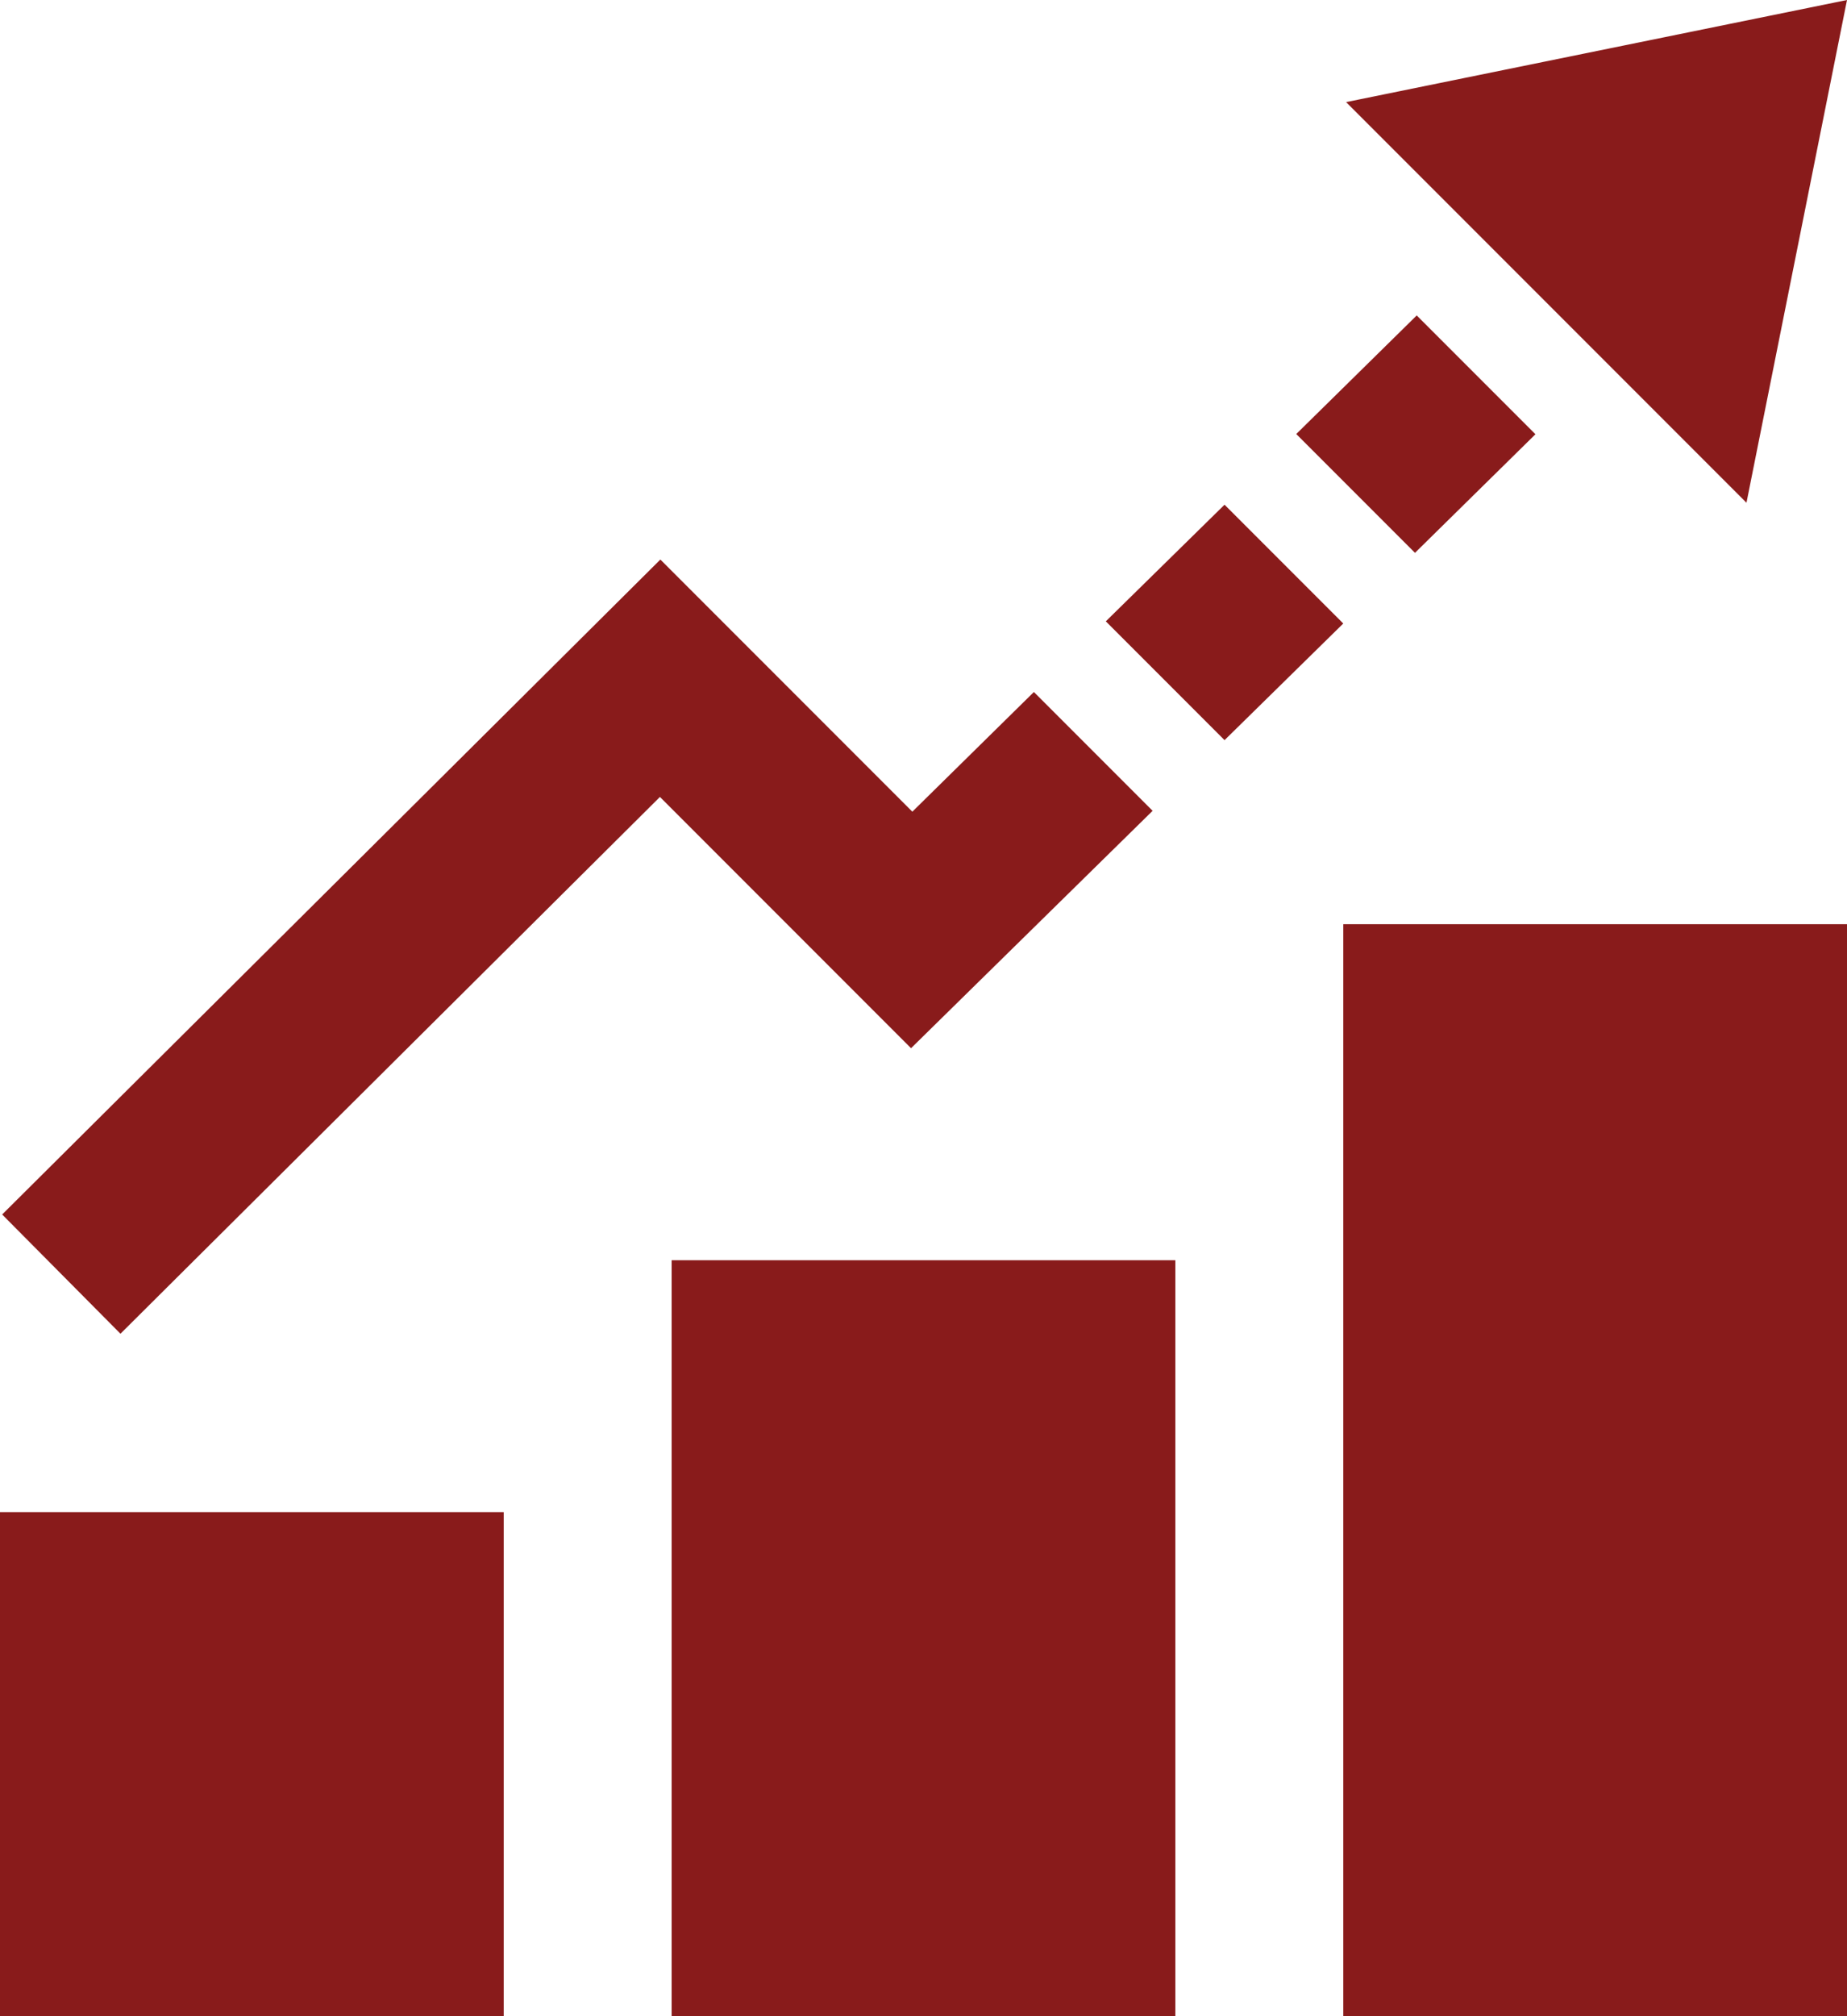
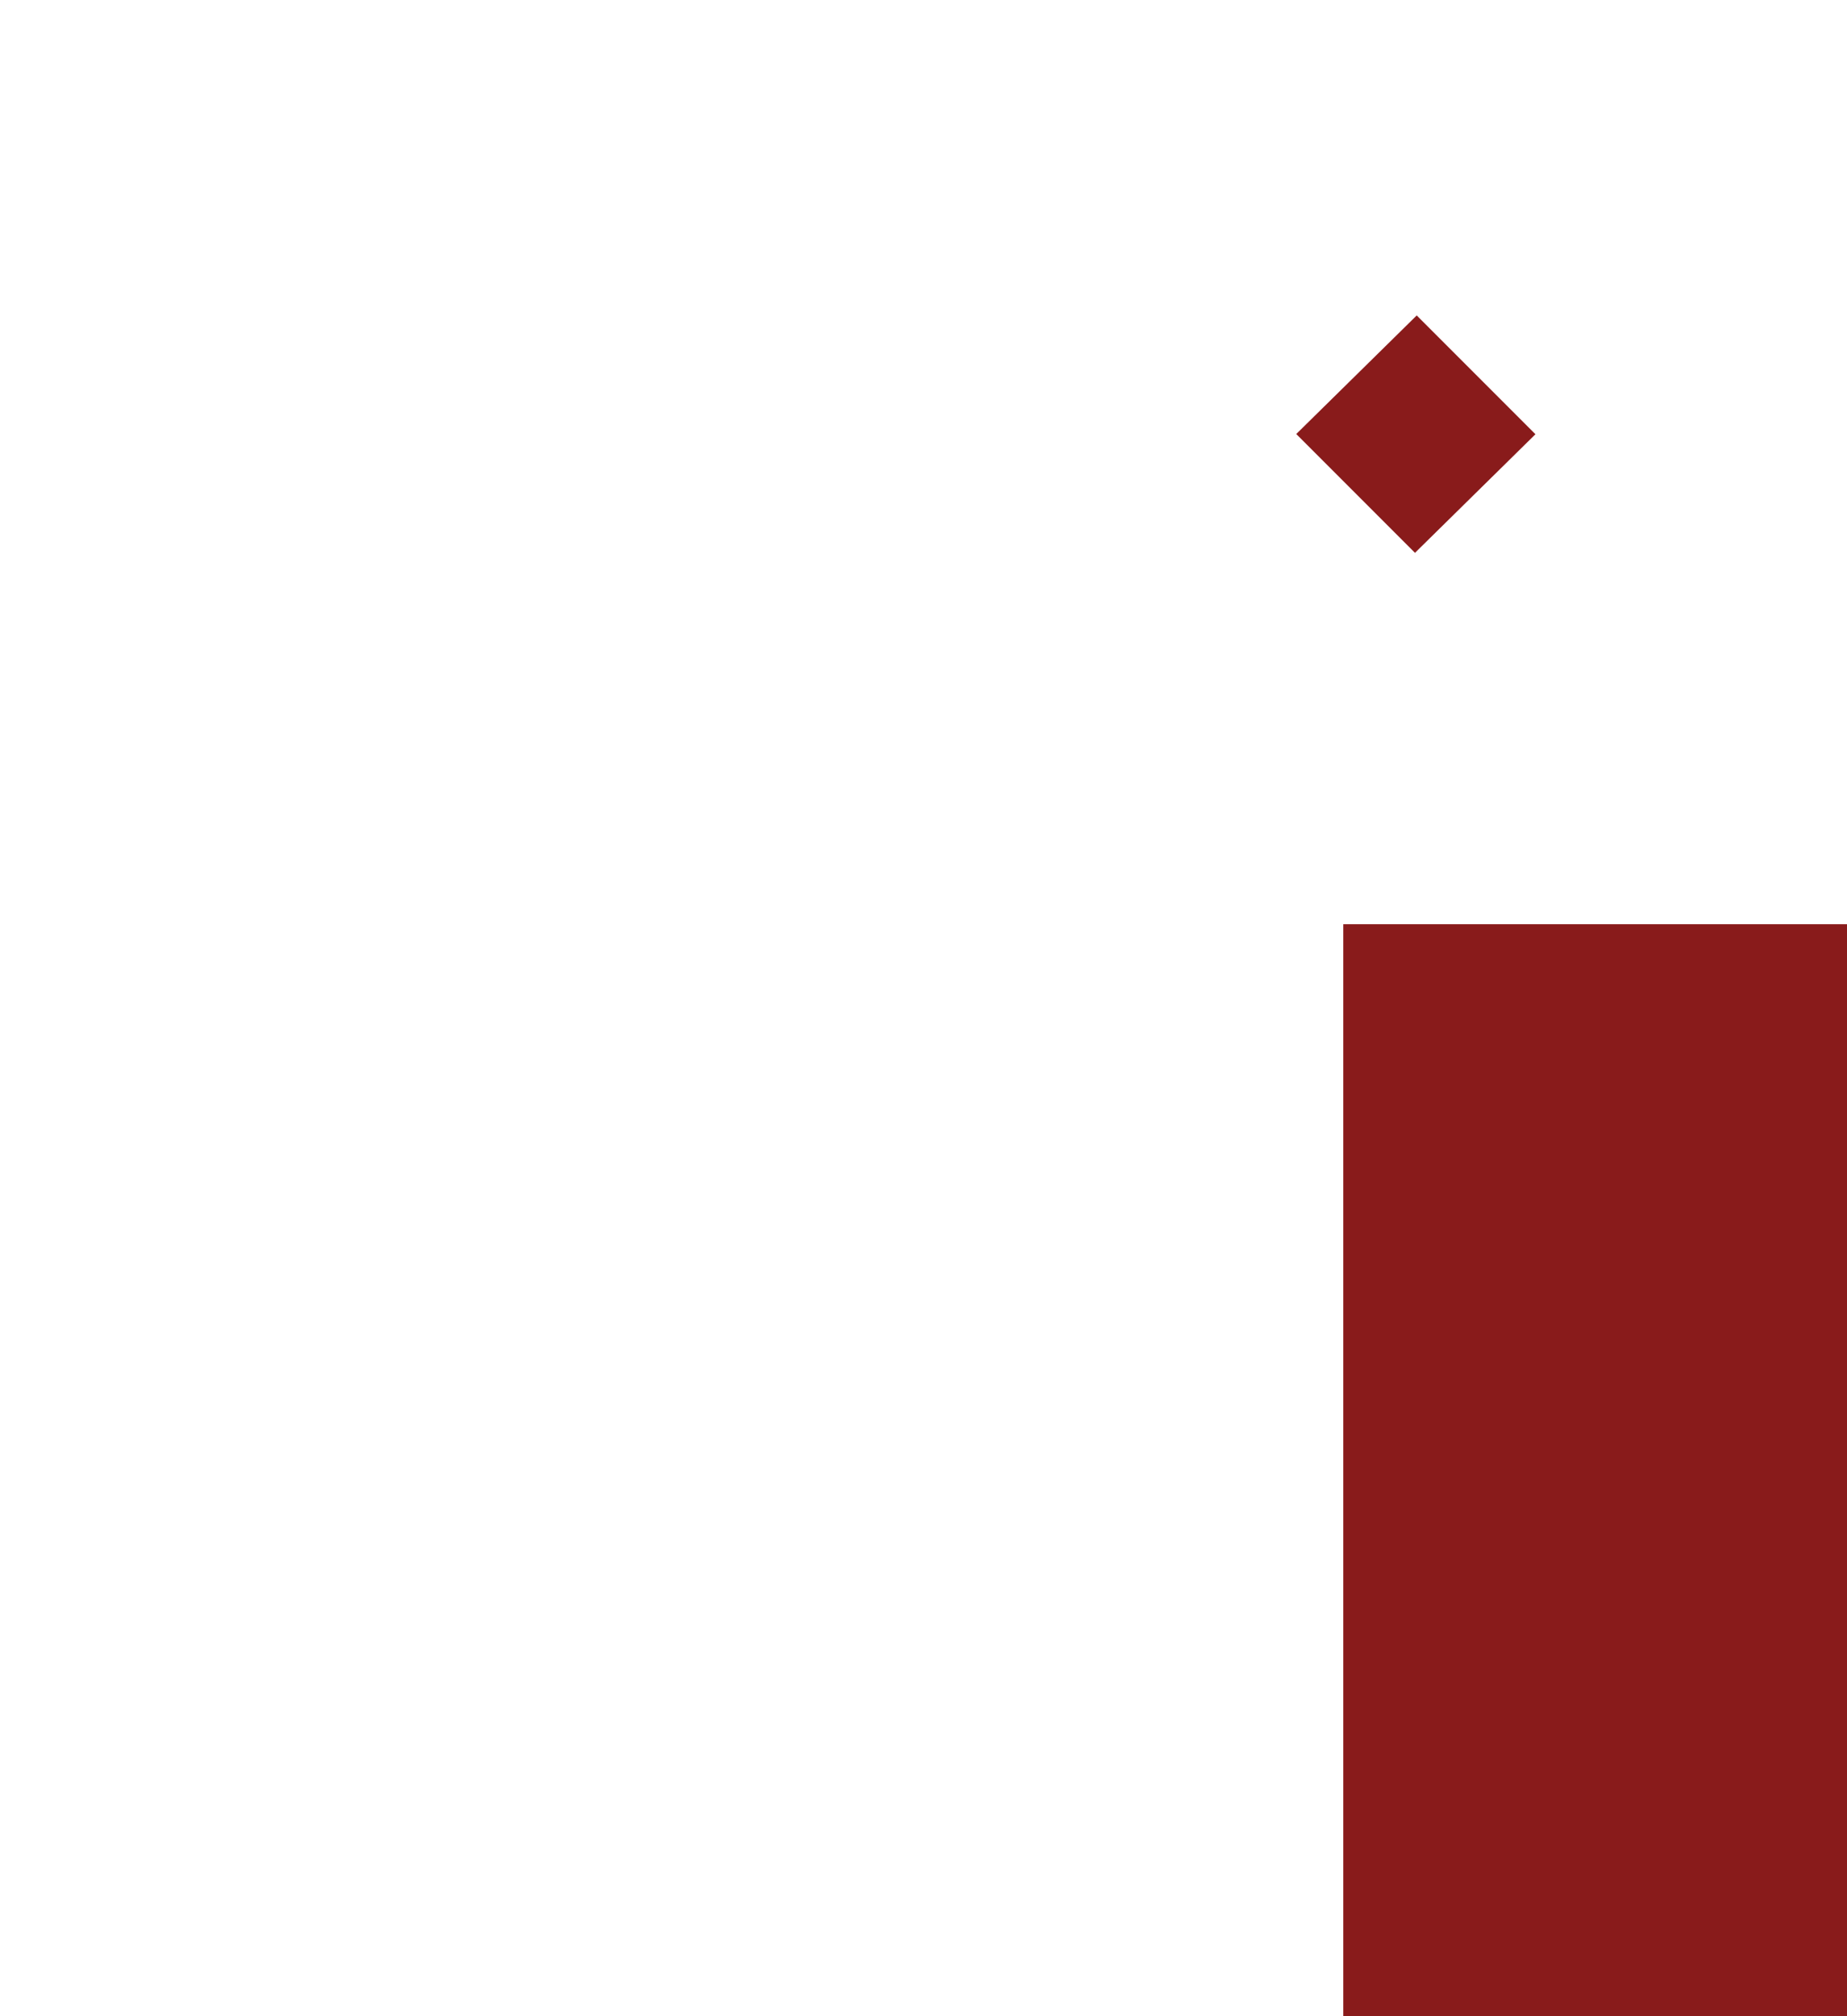
<svg xmlns="http://www.w3.org/2000/svg" id="iconmonstr" viewBox="0 0 85.25 93">
  <defs>
    <style>.cls-1{fill:#891b1b;}</style>
  </defs>
  <title>VenueBenefit3</title>
-   <polygon class="cls-1" points="51.04 28.66 56.52 23.28 62 28.76 56.52 34.14 51.04 28.66" />
  <rect class="cls-1" x="62" y="42.63" width="23.25" height="50.38" />
  <polygon class="cls-1" points="59.83 20.02 65.31 25.5 70.87 20.03 65.39 14.55 59.83 20.02" />
-   <polygon class="cls-1" points="62.13 4.71 80.61 23.19 85.25 0 62.13 4.71" />
-   <rect class="cls-1" x="31" y="58.13" width="23.25" height="34.88" />
-   <rect class="cls-1" y="69.75" width="23.25" height="23.25" />
-   <polygon class="cls-1" points="53.2 37.4 47.72 31.92 42.11 37.44 30.48 25.81 0.1 56.02 5.56 61.52 30.46 36.76 42.05 48.35 53.2 37.4" />
</svg>